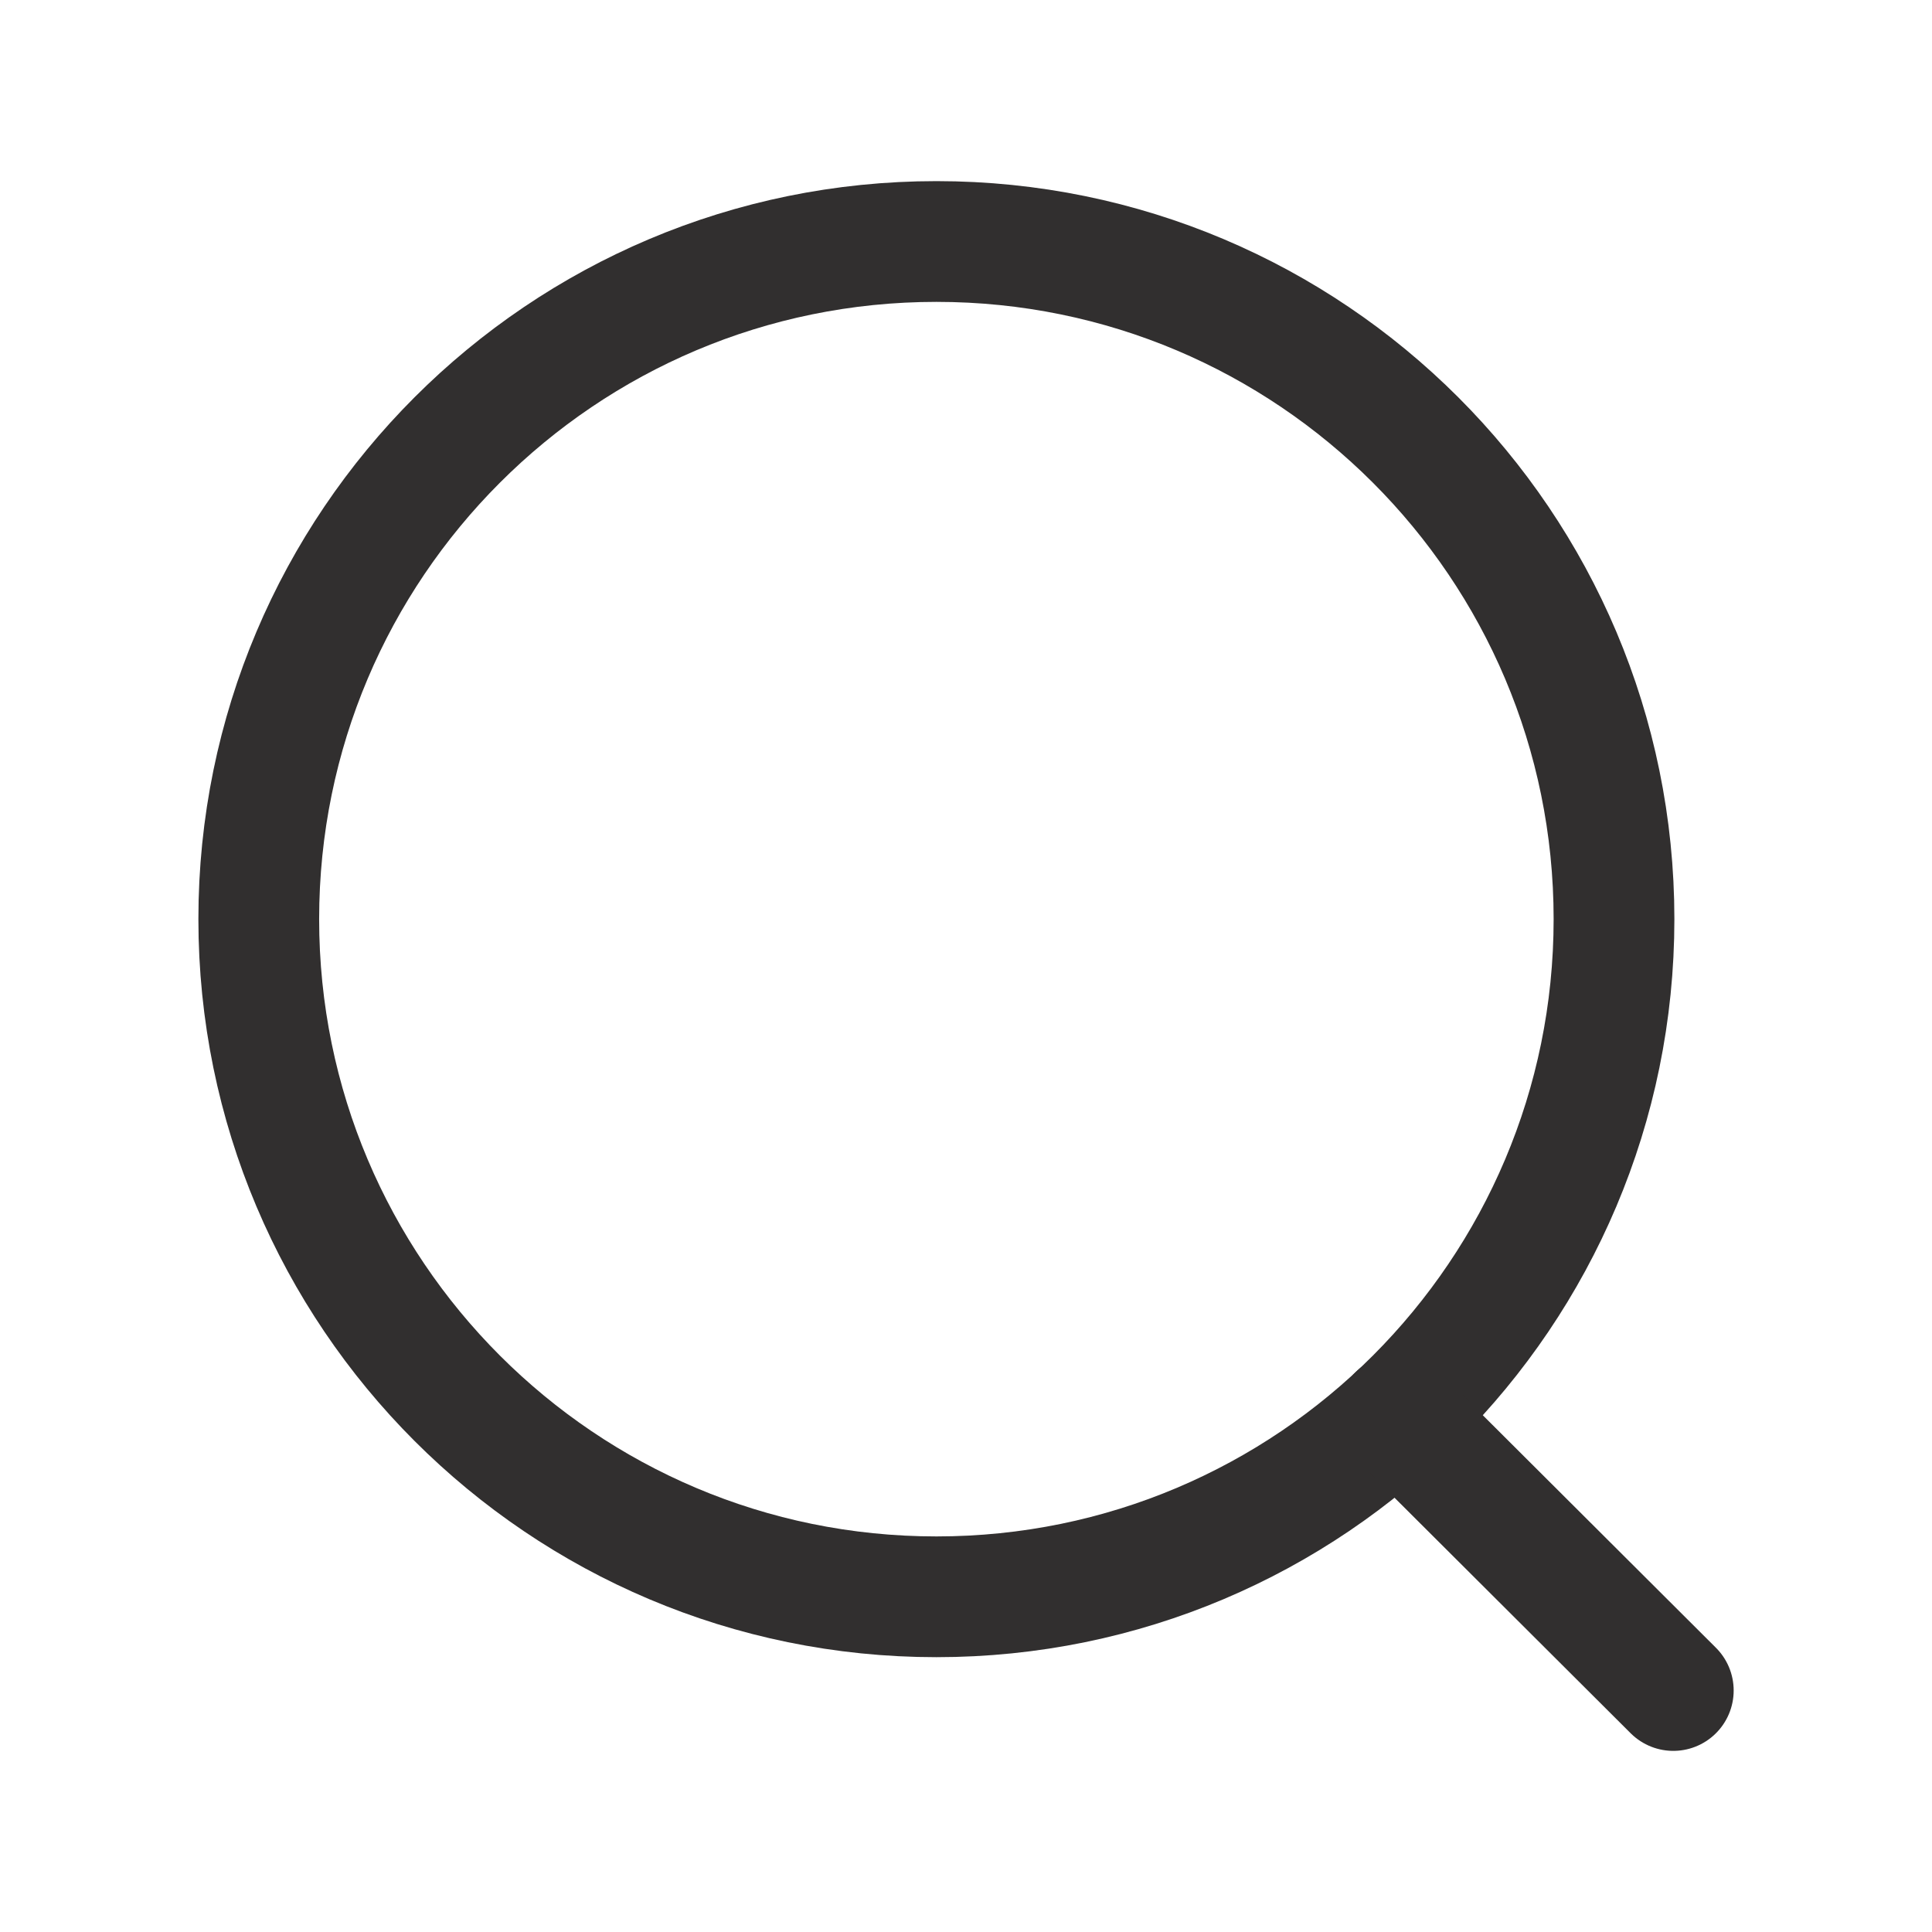
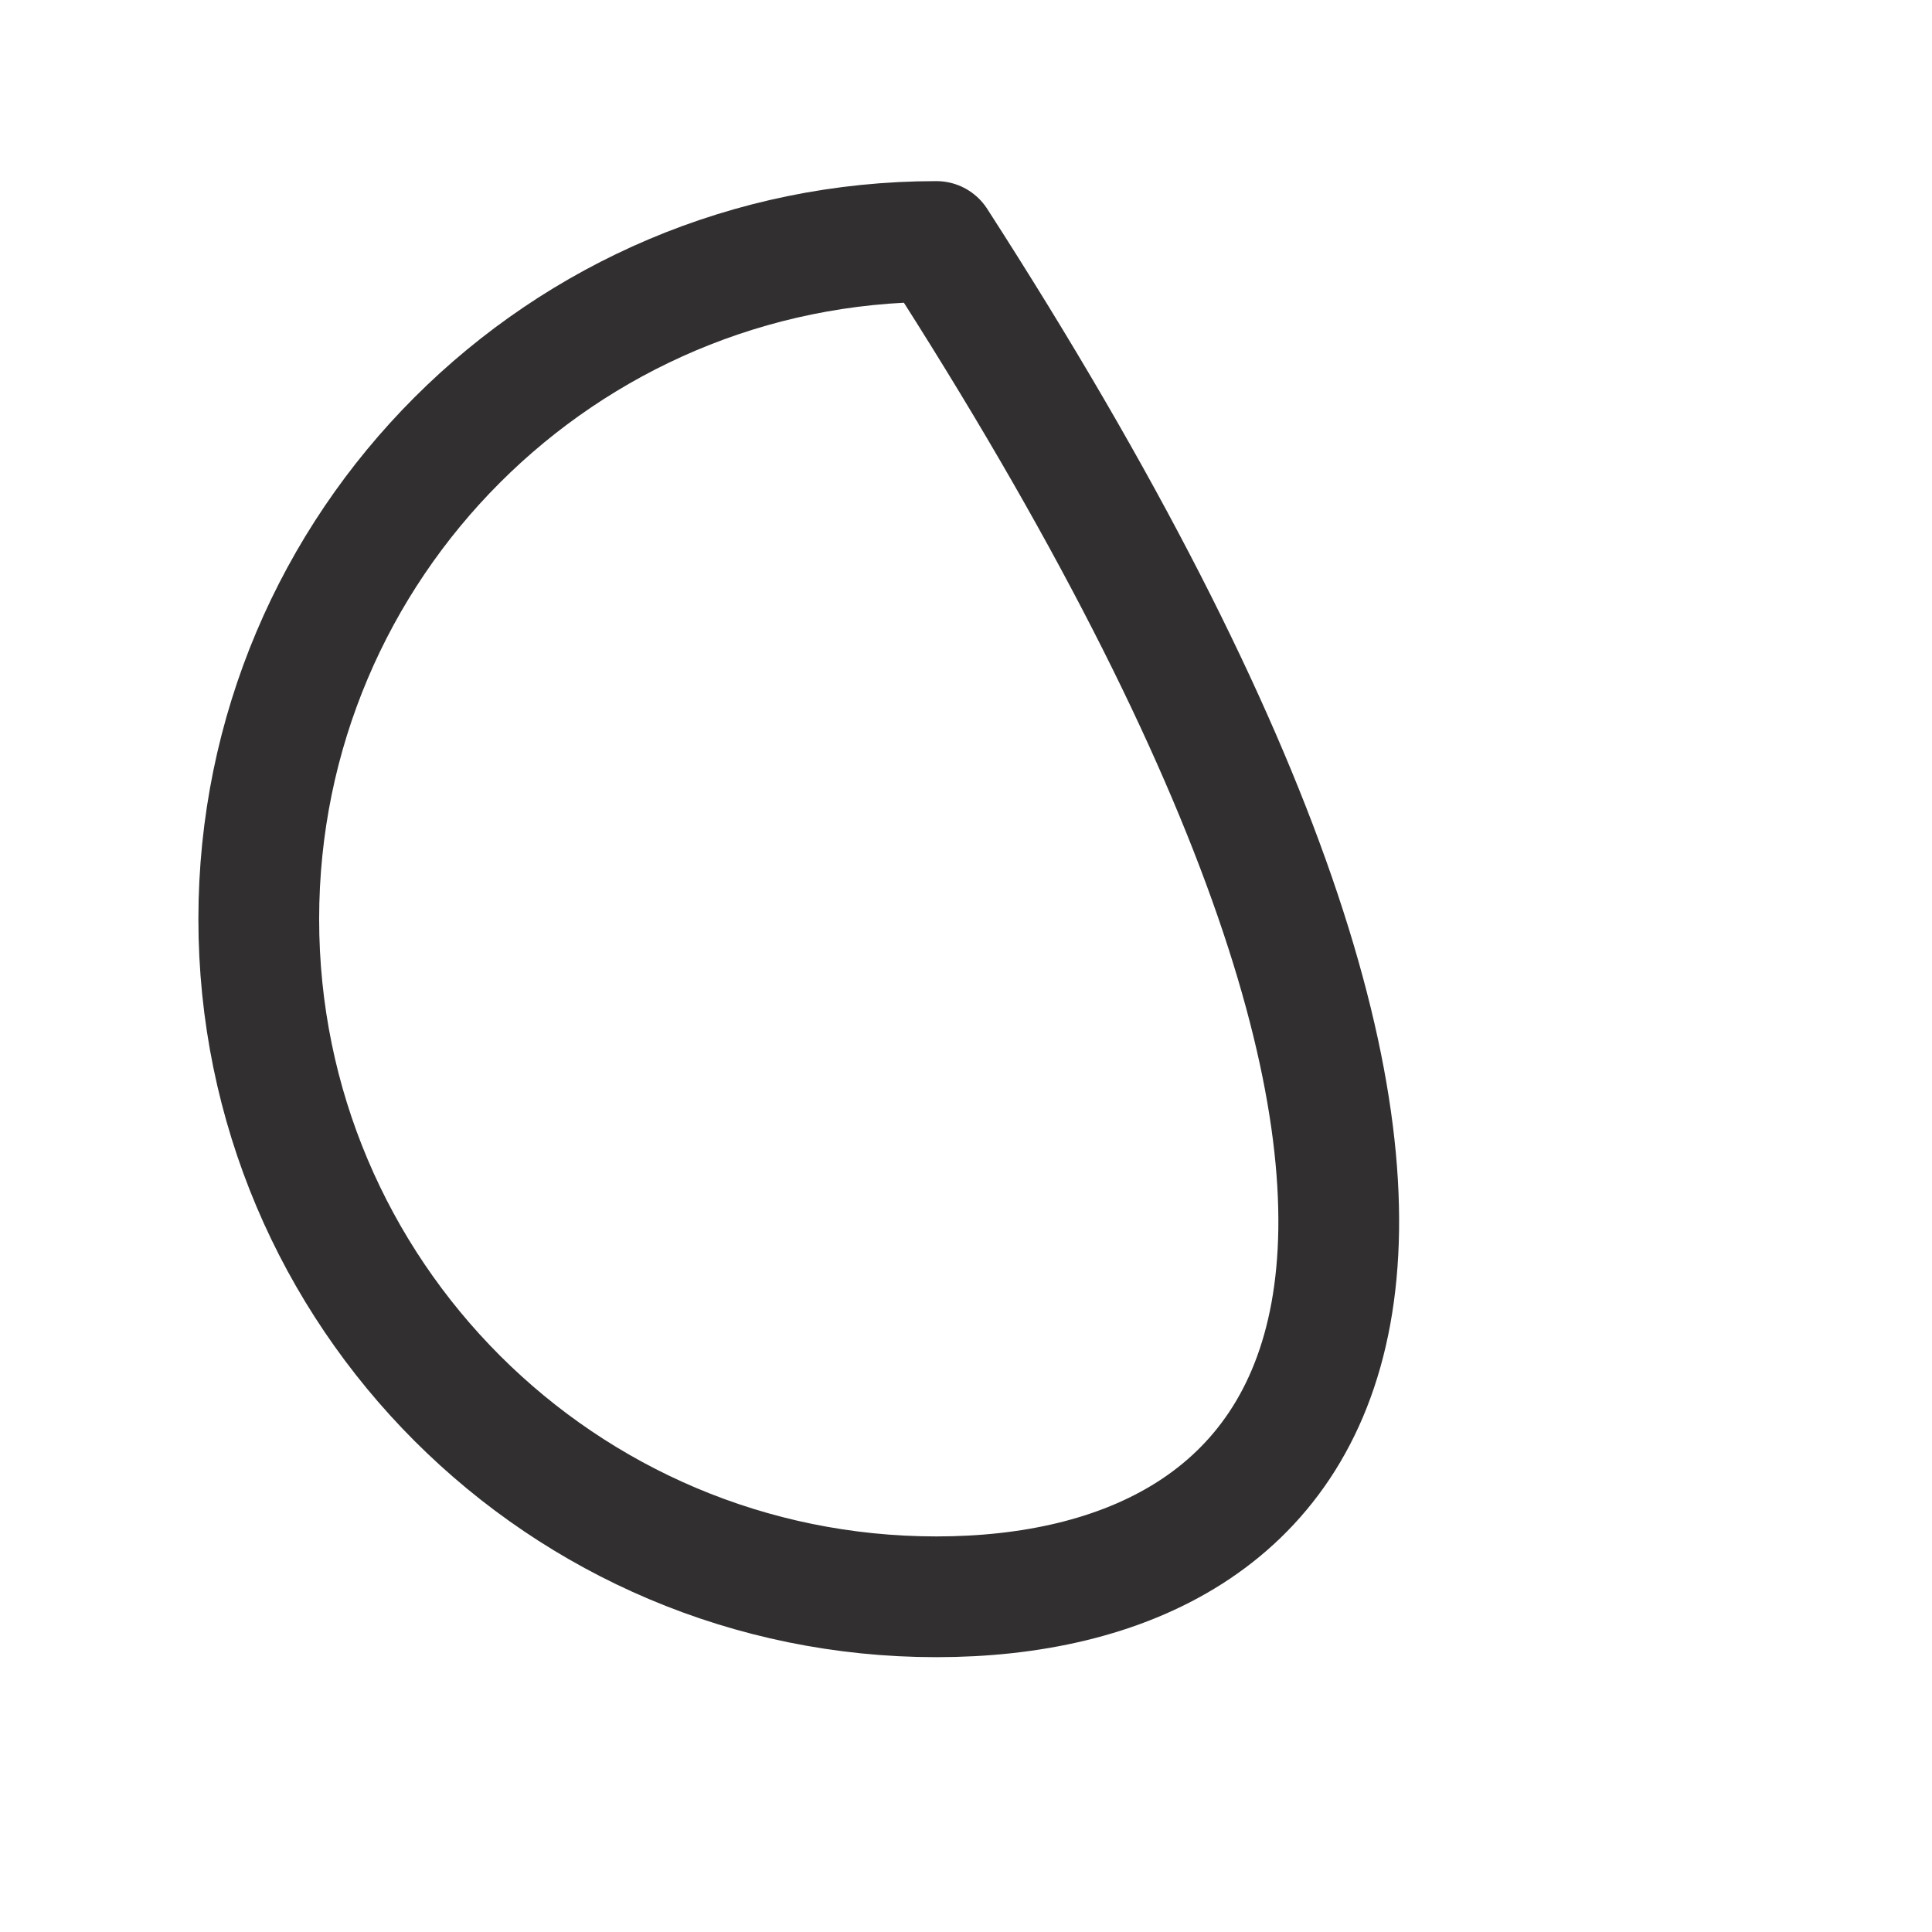
<svg xmlns="http://www.w3.org/2000/svg" width="32" height="32" viewBox="0 0 32 32" fill="none">
-   <path fill-rule="evenodd" clip-rule="evenodd" d="M15.51 4C21.709 4 26.733 9.025 26.733 15.223C26.733 21.422 21.709 26.448 15.51 26.448C9.311 26.448 4.286 21.422 4.286 15.223C4.286 9.025 9.311 4 15.51 4Z" stroke="#312F2F" stroke-width="2" stroke-linecap="round" stroke-linejoin="round" />
-   <path d="M23.148 23.445L27.715 28" stroke="#312F2F" stroke-width="2" stroke-linecap="round" stroke-linejoin="round" />
+   <path fill-rule="evenodd" clip-rule="evenodd" d="M15.51 4C26.733 21.422 21.709 26.448 15.51 26.448C9.311 26.448 4.286 21.422 4.286 15.223C4.286 9.025 9.311 4 15.51 4Z" stroke="#312F2F" stroke-width="2" stroke-linecap="round" stroke-linejoin="round" />
</svg>